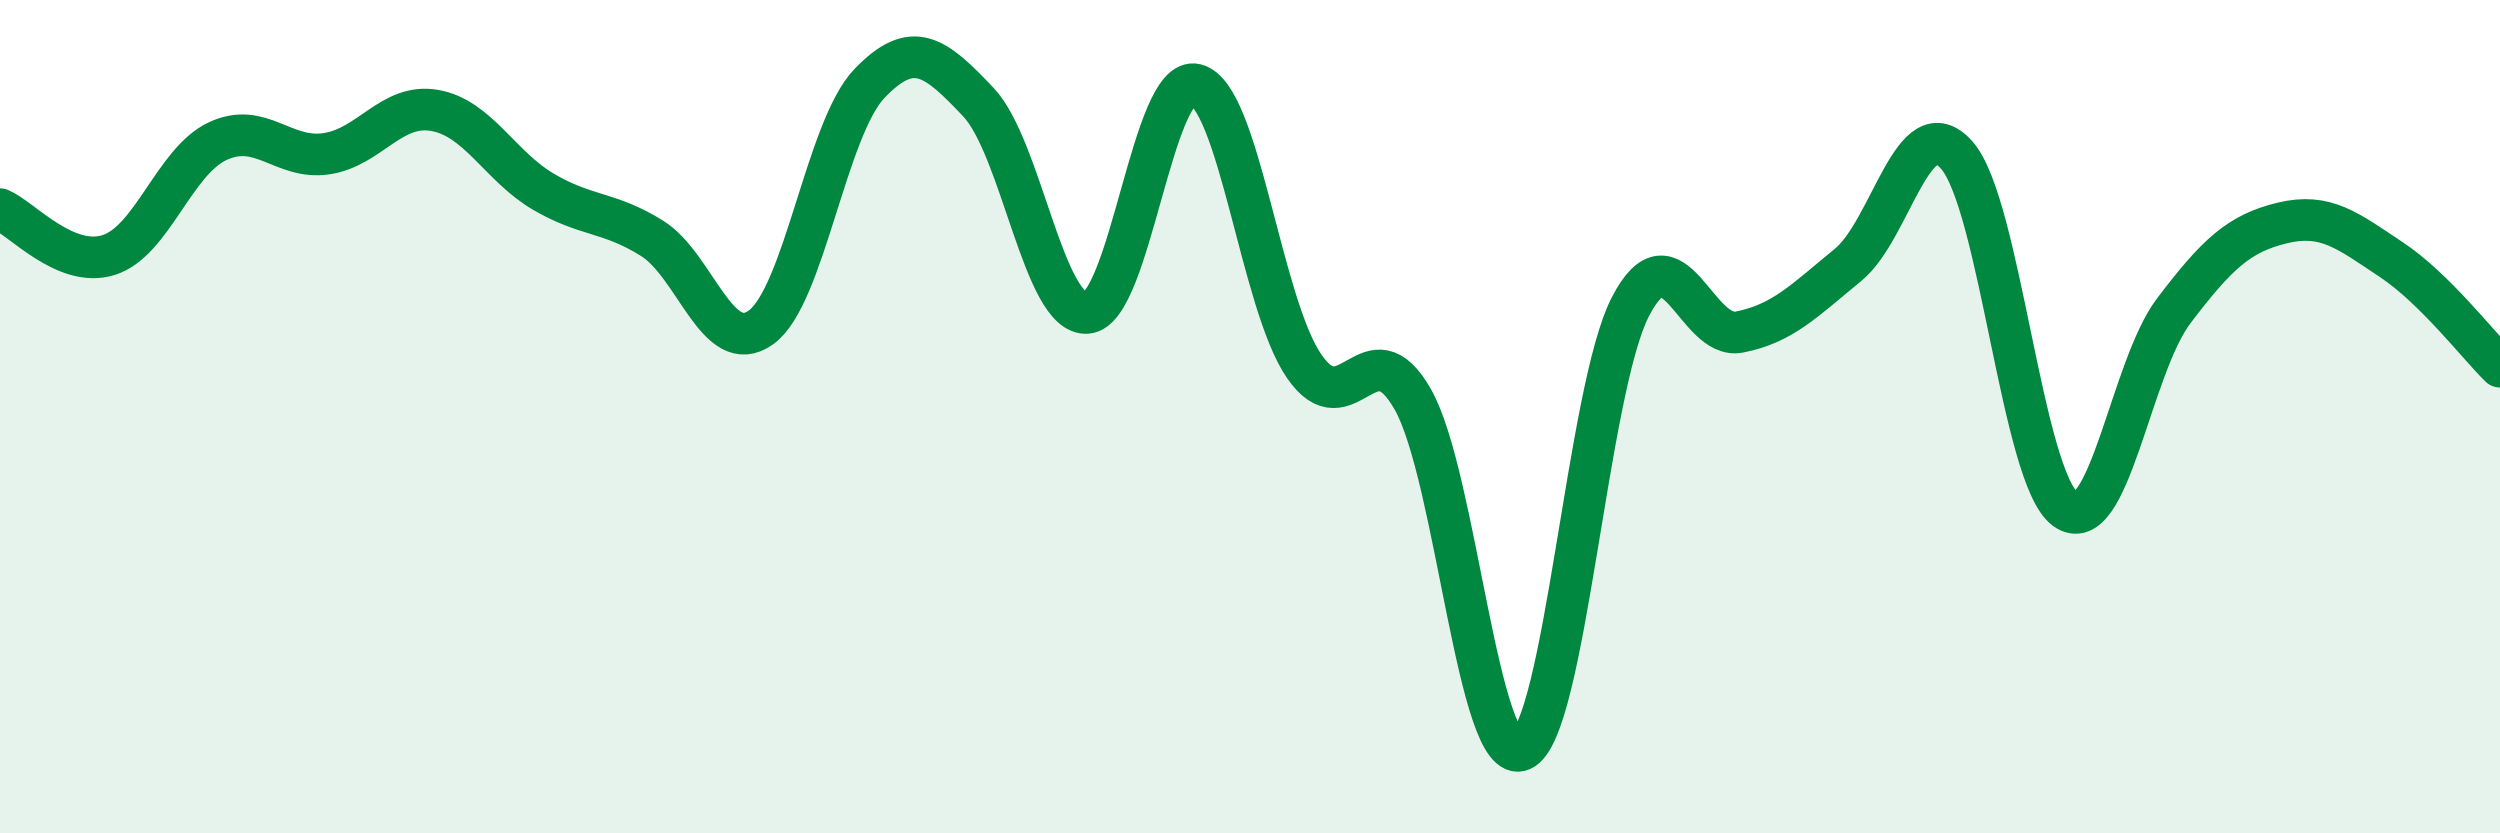
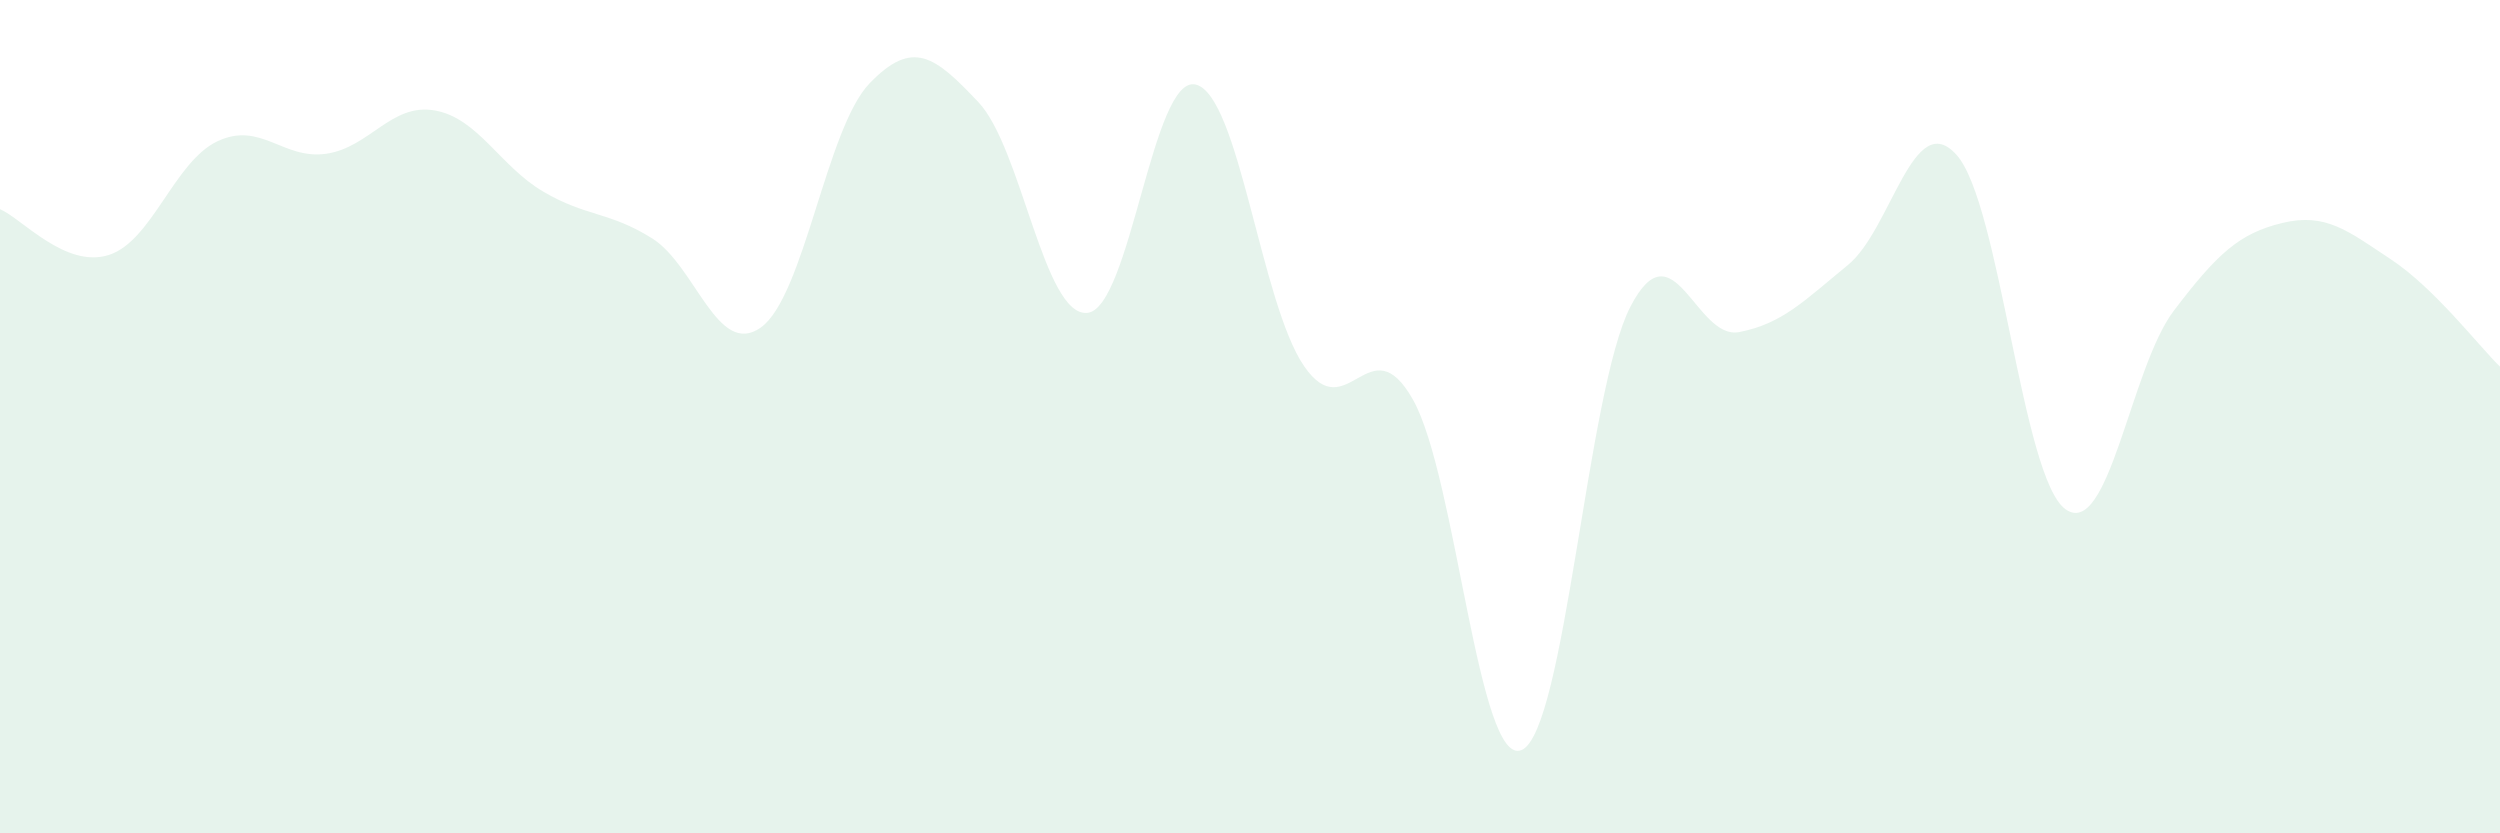
<svg xmlns="http://www.w3.org/2000/svg" width="60" height="20" viewBox="0 0 60 20">
  <path d="M 0,5.02 C 0.52,5.24 1.57,6.45 2.61,6.12 C 3.65,5.79 4.18,3.88 5.22,3.39 C 6.26,2.9 6.79,3.84 7.83,3.69 C 8.87,3.54 9.39,2.47 10.43,2.65 C 11.47,2.83 12,3.99 13.04,4.6 C 14.08,5.21 14.61,5.07 15.65,5.72 C 16.69,6.37 17.22,8.6 18.26,7.86 C 19.3,7.12 19.83,3.08 20.87,2 C 21.91,0.92 22.44,1.35 23.48,2.45 C 24.52,3.55 25.05,7.59 26.09,7.51 C 27.13,7.43 27.66,1.77 28.7,2.03 C 29.74,2.29 30.26,7.28 31.3,8.79 C 32.34,10.3 32.87,7.75 33.91,9.59 C 34.95,11.43 35.48,18.45 36.52,18 C 37.56,17.55 38.09,9.37 39.13,7.36 C 40.17,5.35 40.7,8.17 41.74,7.97 C 42.78,7.77 43.31,7.21 44.35,6.36 C 45.39,5.51 45.92,2.55 46.96,3.72 C 48,4.89 48.53,11.47 49.57,12.22 C 50.61,12.97 51.13,8.83 52.17,7.46 C 53.21,6.09 53.74,5.6 54.78,5.35 C 55.82,5.1 56.35,5.54 57.39,6.23 C 58.43,6.92 59.48,8.29 60,8.8L60 20L0 20Z" fill="#008740" opacity="0.1" stroke-linecap="round" stroke-linejoin="round" />
-   <path d="M 0,5.02 C 0.52,5.24 1.57,6.45 2.61,6.12 C 3.65,5.79 4.18,3.88 5.22,3.39 C 6.26,2.9 6.79,3.84 7.83,3.69 C 8.87,3.54 9.39,2.47 10.43,2.65 C 11.47,2.83 12,3.99 13.04,4.6 C 14.08,5.21 14.61,5.07 15.65,5.72 C 16.69,6.37 17.22,8.6 18.26,7.86 C 19.3,7.12 19.83,3.08 20.87,2 C 21.91,0.92 22.44,1.35 23.48,2.45 C 24.52,3.55 25.05,7.59 26.09,7.51 C 27.13,7.43 27.66,1.77 28.7,2.03 C 29.74,2.29 30.26,7.28 31.3,8.79 C 32.34,10.3 32.87,7.75 33.91,9.59 C 34.95,11.43 35.48,18.45 36.52,18 C 37.56,17.55 38.09,9.37 39.13,7.36 C 40.17,5.35 40.7,8.17 41.74,7.97 C 42.78,7.77 43.31,7.21 44.35,6.36 C 45.39,5.51 45.92,2.55 46.96,3.72 C 48,4.89 48.53,11.47 49.57,12.22 C 50.61,12.97 51.13,8.83 52.17,7.46 C 53.21,6.09 53.74,5.6 54.78,5.35 C 55.82,5.1 56.35,5.54 57.39,6.23 C 58.43,6.92 59.48,8.29 60,8.8" stroke="#008740" stroke-width="1" fill="none" stroke-linecap="round" stroke-linejoin="round" />
</svg>